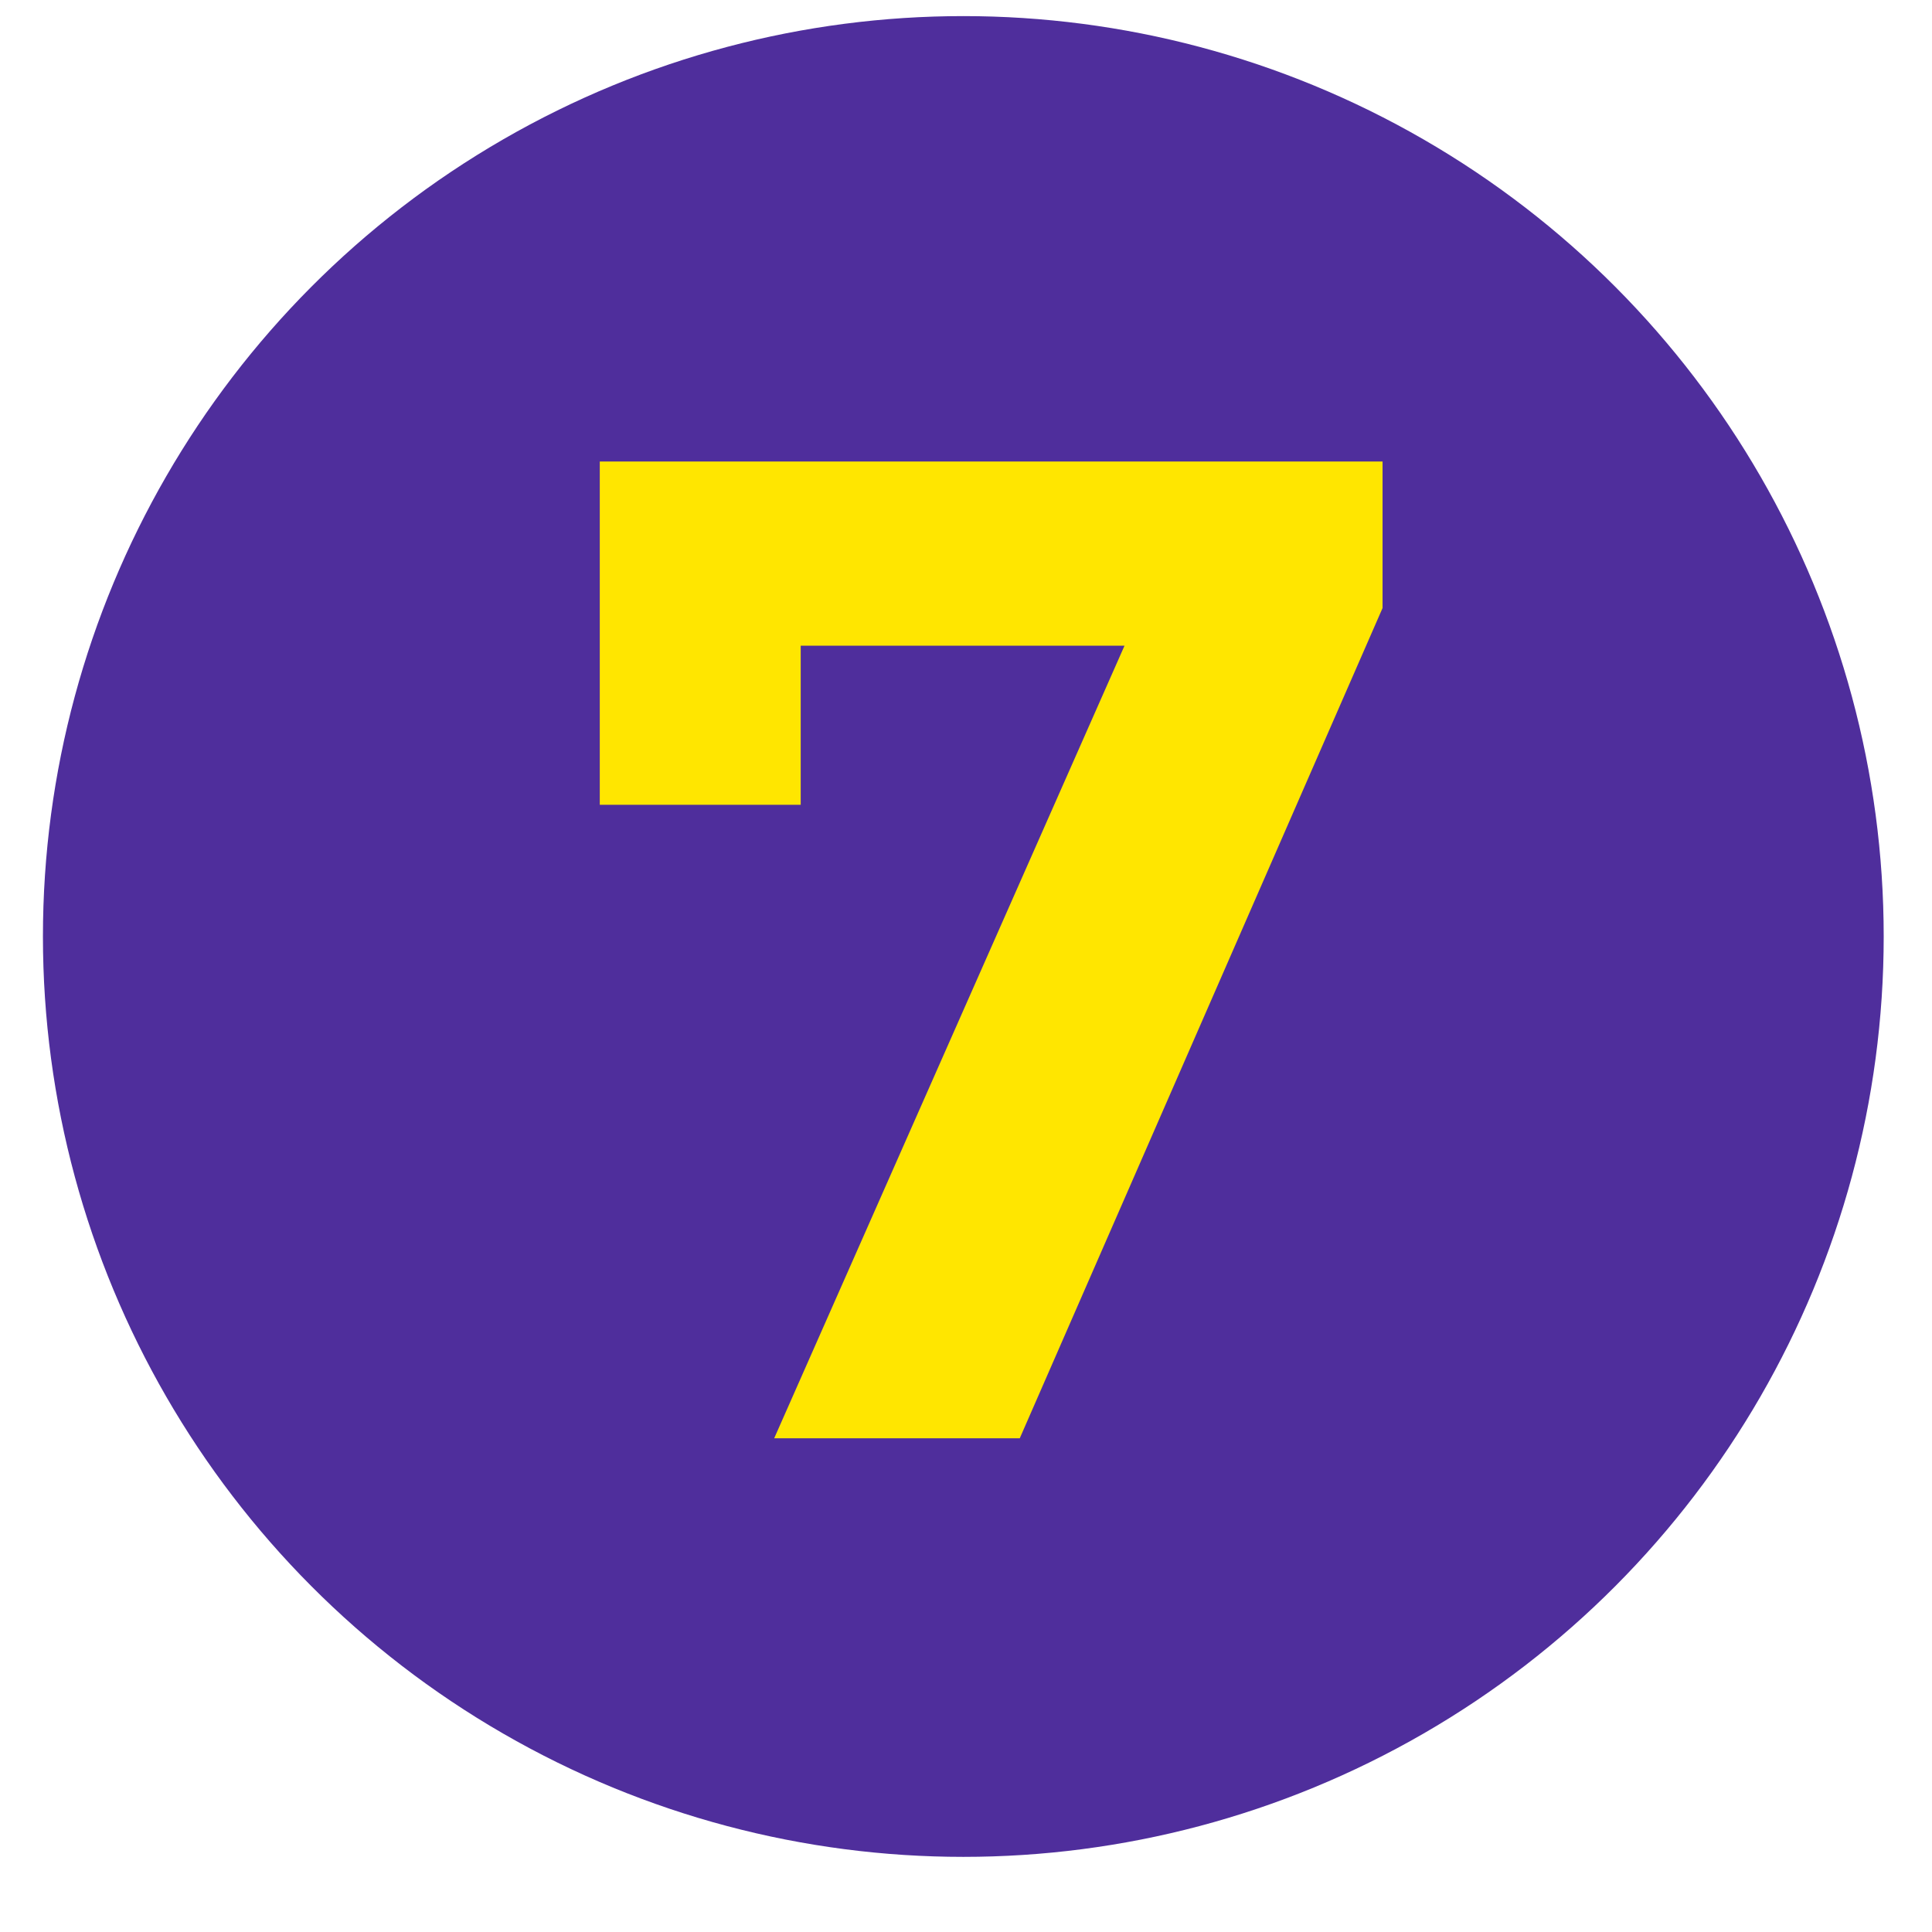
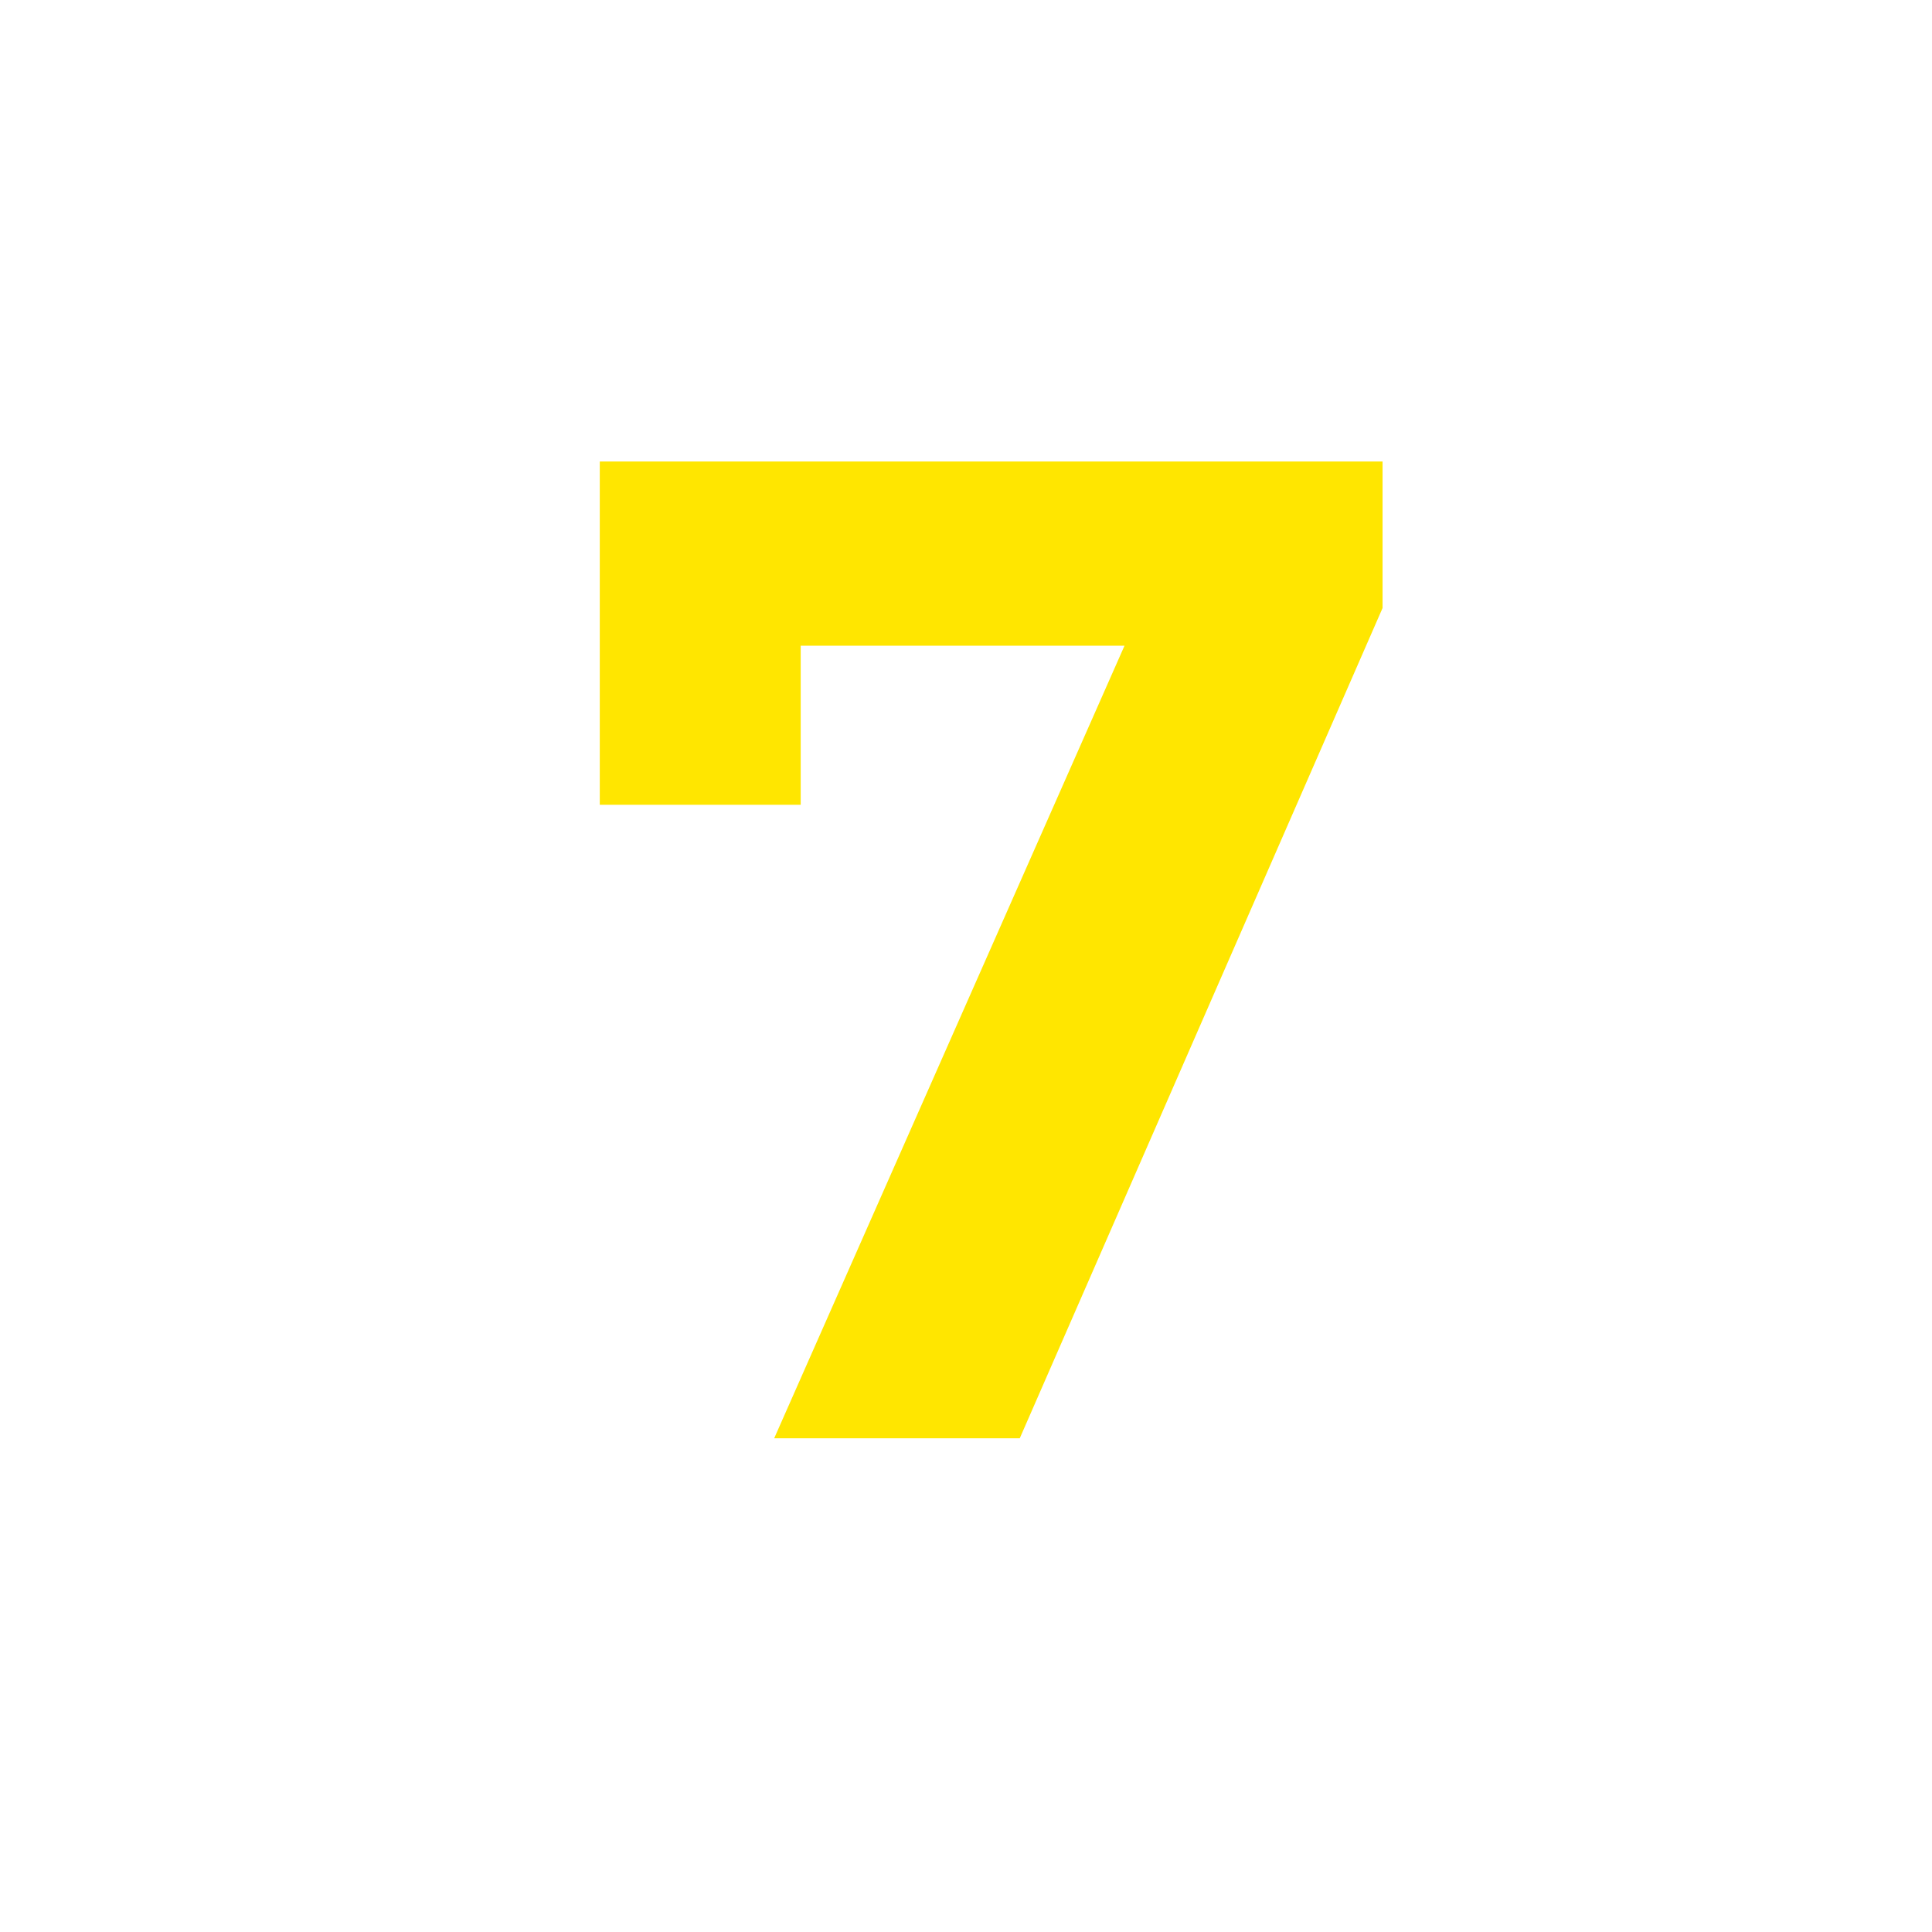
<svg xmlns="http://www.w3.org/2000/svg" width="360" height="360" viewBox="0 0 360 360" fill="none">
-   <circle cx="179.5" cy="174.5" r="171.5" fill="#4F2E9C" />
-   <path d="M144.26 268L217.58 102.12L228.5 120.32H130.48L149.2 100.56V149.96H111.76V86H257.62V113.3L190.02 268H144.26Z" fill="#FFE600" />
+   <path d="M144.26 268L217.58 102.12L228.5 120.32H130.48L149.2 100.56V149.96H111.76V86H257.62V113.3L190.02 268H144.26" fill="#FFE600" />
</svg>